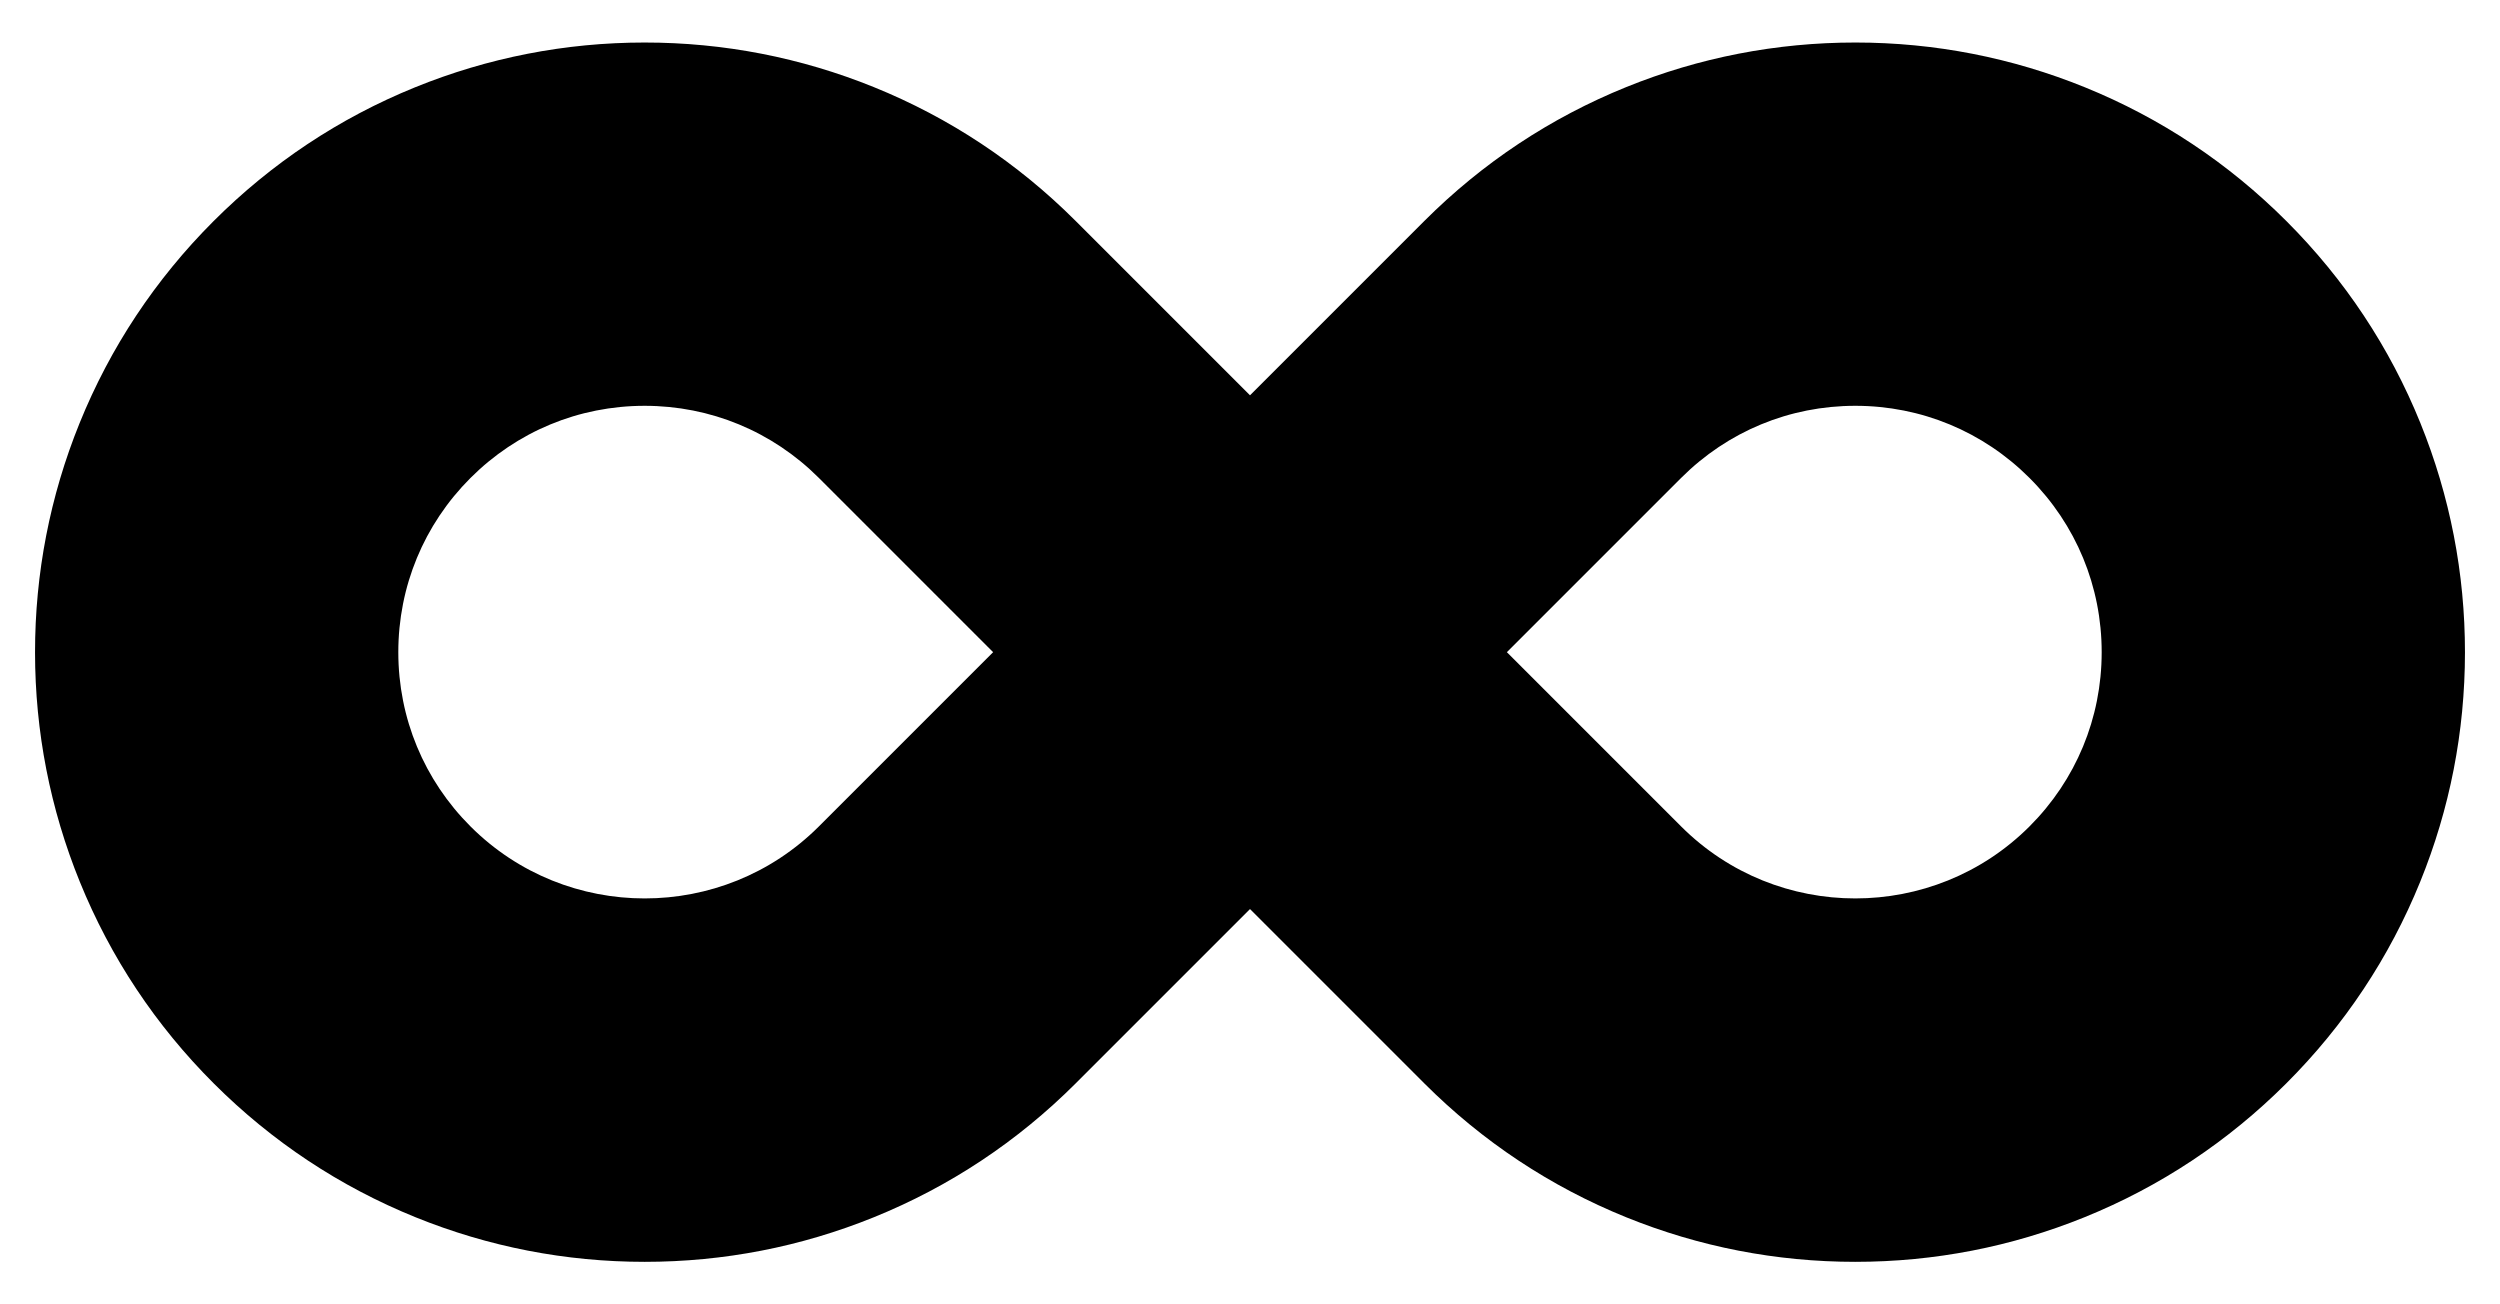
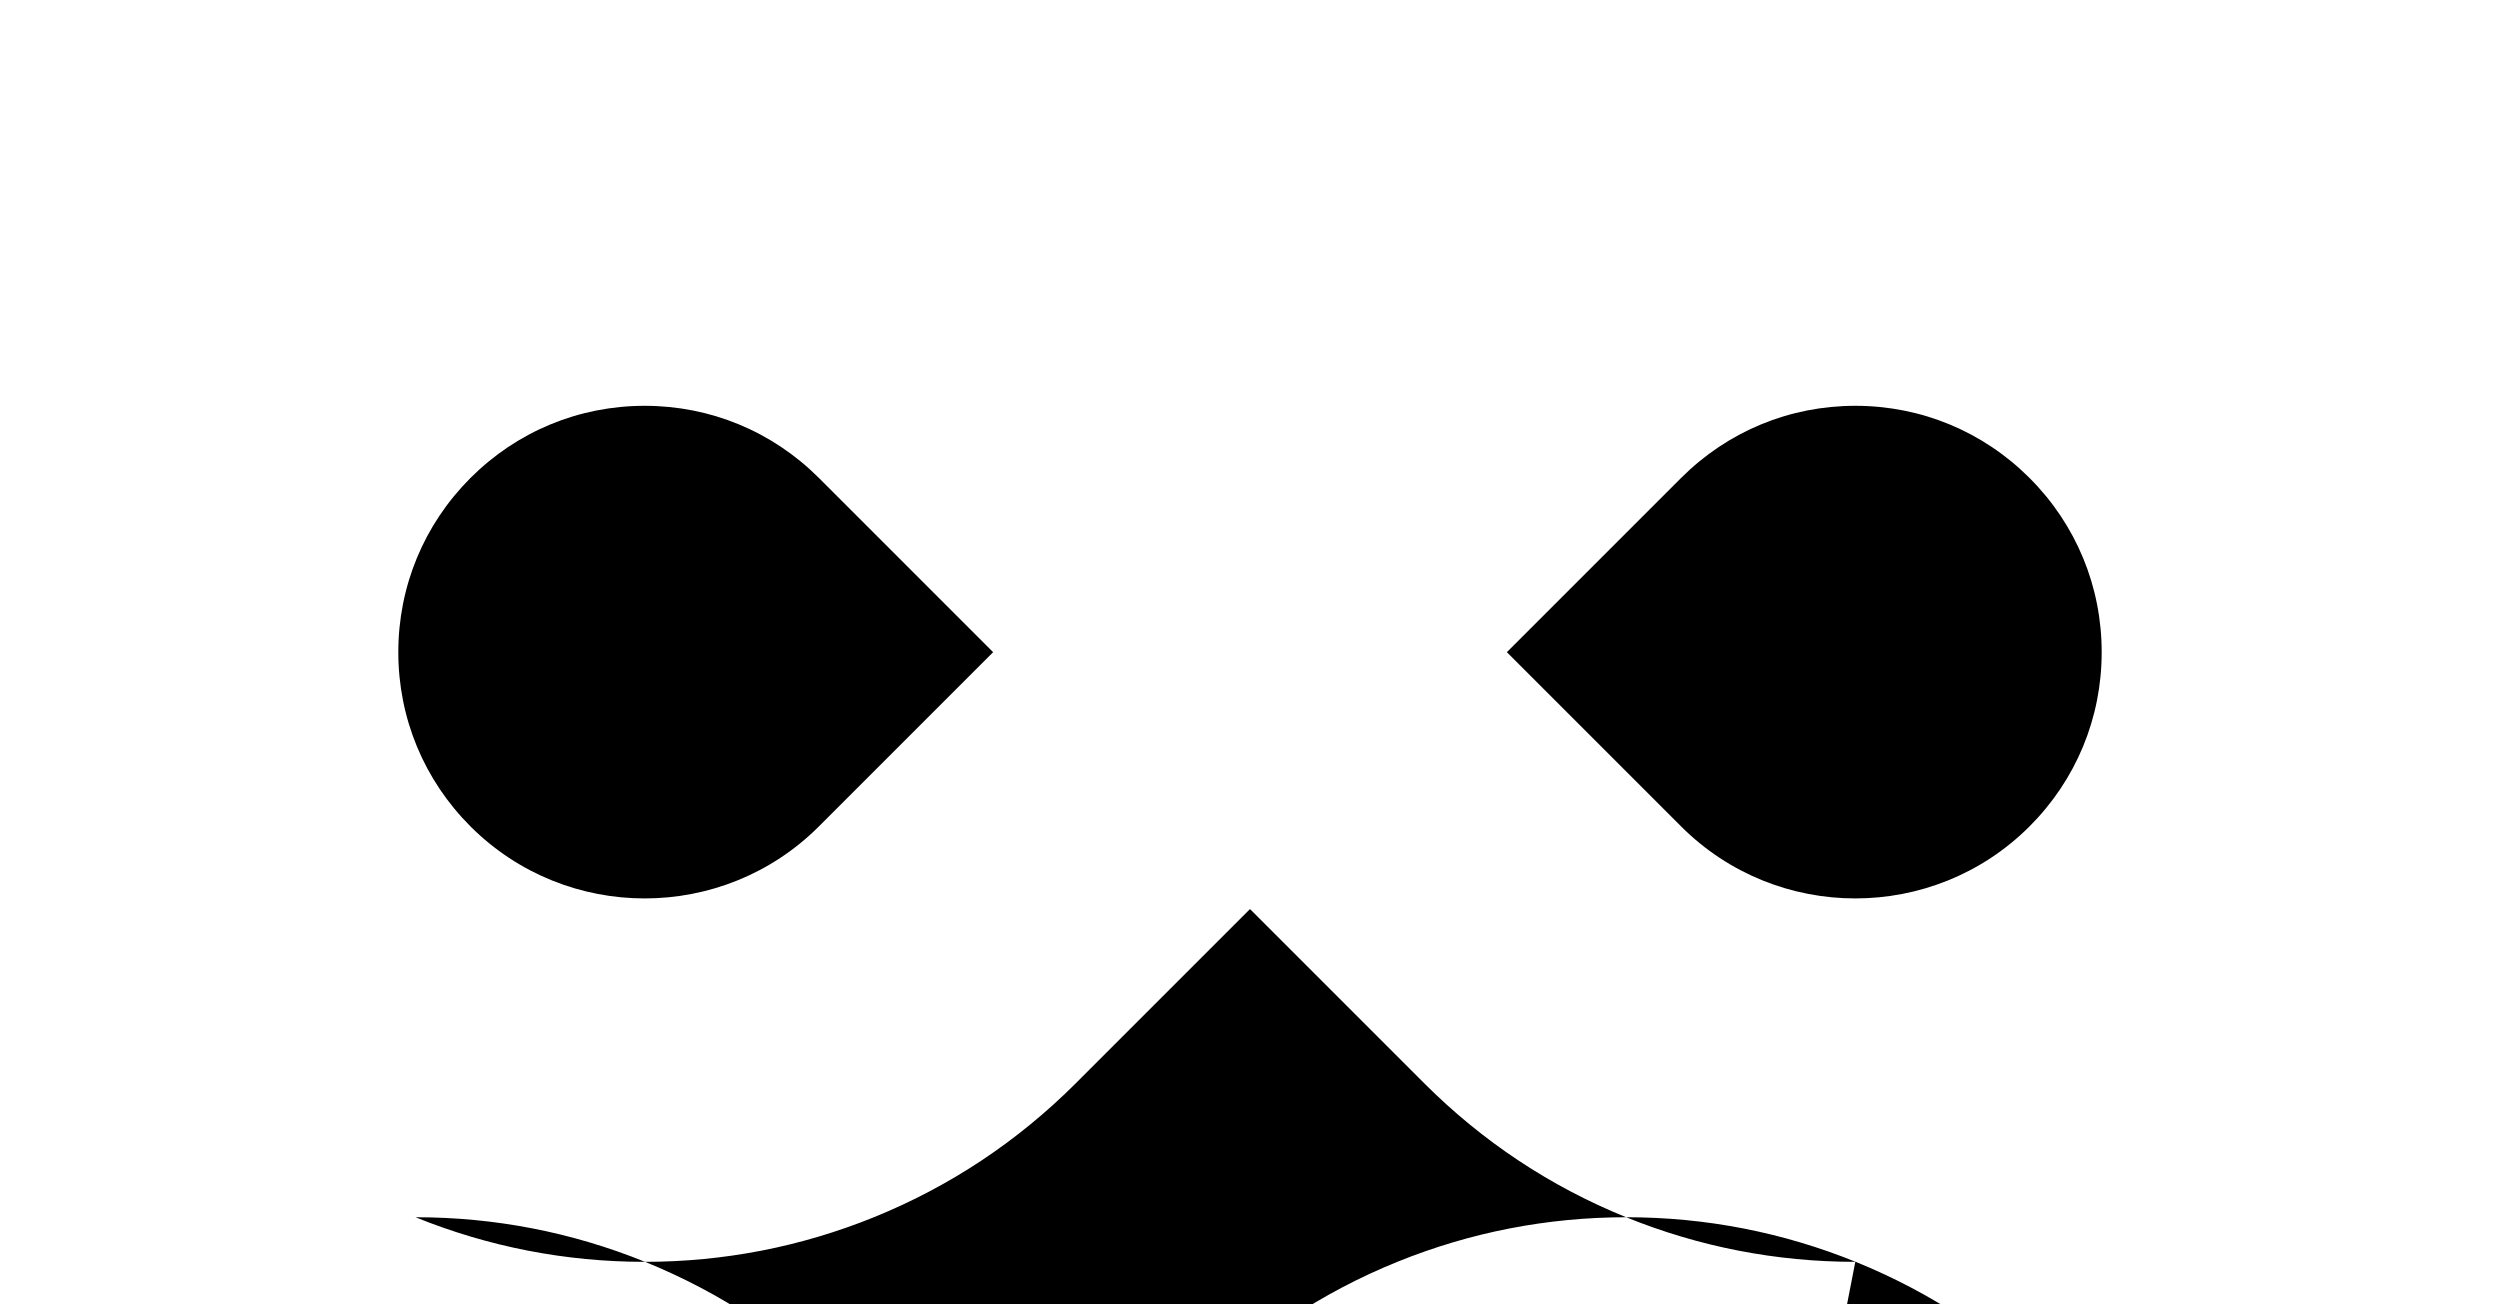
<svg xmlns="http://www.w3.org/2000/svg" viewBox="0 0 2633.82 1374.19">
-   <path d="M1954.619 1329.385c-83.274 0-164.507-15.806-241.44-46.982-79.748-32.314-151.235-79.716-212.476-140.888l-.076-.075-183.717-183.717-183.794 183.793c-61.24 61.172-132.726 108.574-212.474 140.888-76.935 31.175-158.167 46.982-241.441 46.982s-164.506-15.806-241.44-46.982c-79.748-32.314-151.235-79.716-212.475-140.888-61.287-61.219-108.792-132.712-141.197-212.493-31.259-76.961-47.132-158.238-47.179-241.57-.047-83.333 15.737-164.627 46.91-241.624 32.315-79.817 79.741-151.363 140.96-212.649 61.218-61.287 132.711-108.792 212.492-141.197 76.962-31.259 158.238-47.132 241.571-47.179h.367c83.204 0 164.372 15.782 241.257 46.909 79.817 32.316 151.362 79.741 212.649 140.96l.075.075 183.718 183.718 183.794-183.794c61.287-61.219 132.833-108.644 212.649-140.96 76.88-31.125 158.058-46.909 241.257-46.909h.366c83.332.047 164.609 15.92 241.571 47.179 79.781 32.405 151.273 79.91 212.492 141.197 61.219 61.286 108.645 132.831 140.96 212.649 31.174 76.997 46.957 158.291 46.91 241.624-.047 83.332-15.919 164.609-47.179 241.571-32.404 79.781-79.909 151.274-141.196 212.493-61.24 61.172-132.727 108.574-212.475 140.888-76.933 31.175-158.165 46.981-241.439 46.981zM679.205 427.529h-.149c-69.333.039-134.5 27.074-183.499 76.128-48.999 49.053-75.962 114.25-75.923 183.583.039 69.332 27.074 134.501 76.127 183.5 101.147 101.035 265.728 101.034 366.879-.001l183.642-183.643-183.717-183.72c-49.009-48.917-114.117-75.847-183.36-75.847zM1771.18 870.738c101.148 101.035 265.729 101.036 366.879 0 49.052-48.998 76.088-114.167 76.127-183.499.039-69.333-26.925-134.53-75.924-183.583-48.998-49.053-114.166-76.089-183.498-76.128h-.149c-69.281 0-134.415 26.957-183.435 75.923l-183.643 183.643 183.643 183.644z" />
+   <path d="M1954.619 1329.385c-83.274 0-164.507-15.806-241.44-46.982-79.748-32.314-151.235-79.716-212.476-140.888l-.076-.075-183.717-183.717-183.794 183.793c-61.24 61.172-132.726 108.574-212.474 140.888-76.935 31.175-158.167 46.982-241.441 46.982s-164.506-15.806-241.44-46.982h.367c83.204 0 164.372 15.782 241.257 46.909 79.817 32.316 151.362 79.741 212.649 140.96l.075.075 183.718 183.718 183.794-183.794c61.287-61.219 132.833-108.644 212.649-140.96 76.88-31.125 158.058-46.909 241.257-46.909h.366c83.332.047 164.609 15.92 241.571 47.179 79.781 32.405 151.273 79.91 212.492 141.197 61.219 61.286 108.645 132.831 140.96 212.649 31.174 76.997 46.957 158.291 46.91 241.624-.047 83.332-15.919 164.609-47.179 241.571-32.404 79.781-79.909 151.274-141.196 212.493-61.24 61.172-132.727 108.574-212.475 140.888-76.933 31.175-158.165 46.981-241.439 46.981zM679.205 427.529h-.149c-69.333.039-134.5 27.074-183.499 76.128-48.999 49.053-75.962 114.25-75.923 183.583.039 69.332 27.074 134.501 76.127 183.5 101.147 101.035 265.728 101.034 366.879-.001l183.642-183.643-183.717-183.72c-49.009-48.917-114.117-75.847-183.36-75.847zM1771.18 870.738c101.148 101.035 265.729 101.036 366.879 0 49.052-48.998 76.088-114.167 76.127-183.499.039-69.333-26.925-134.53-75.924-183.583-48.998-49.053-114.166-76.089-183.498-76.128h-.149c-69.281 0-134.415 26.957-183.435 75.923l-183.643 183.643 183.643 183.644z" />
</svg>